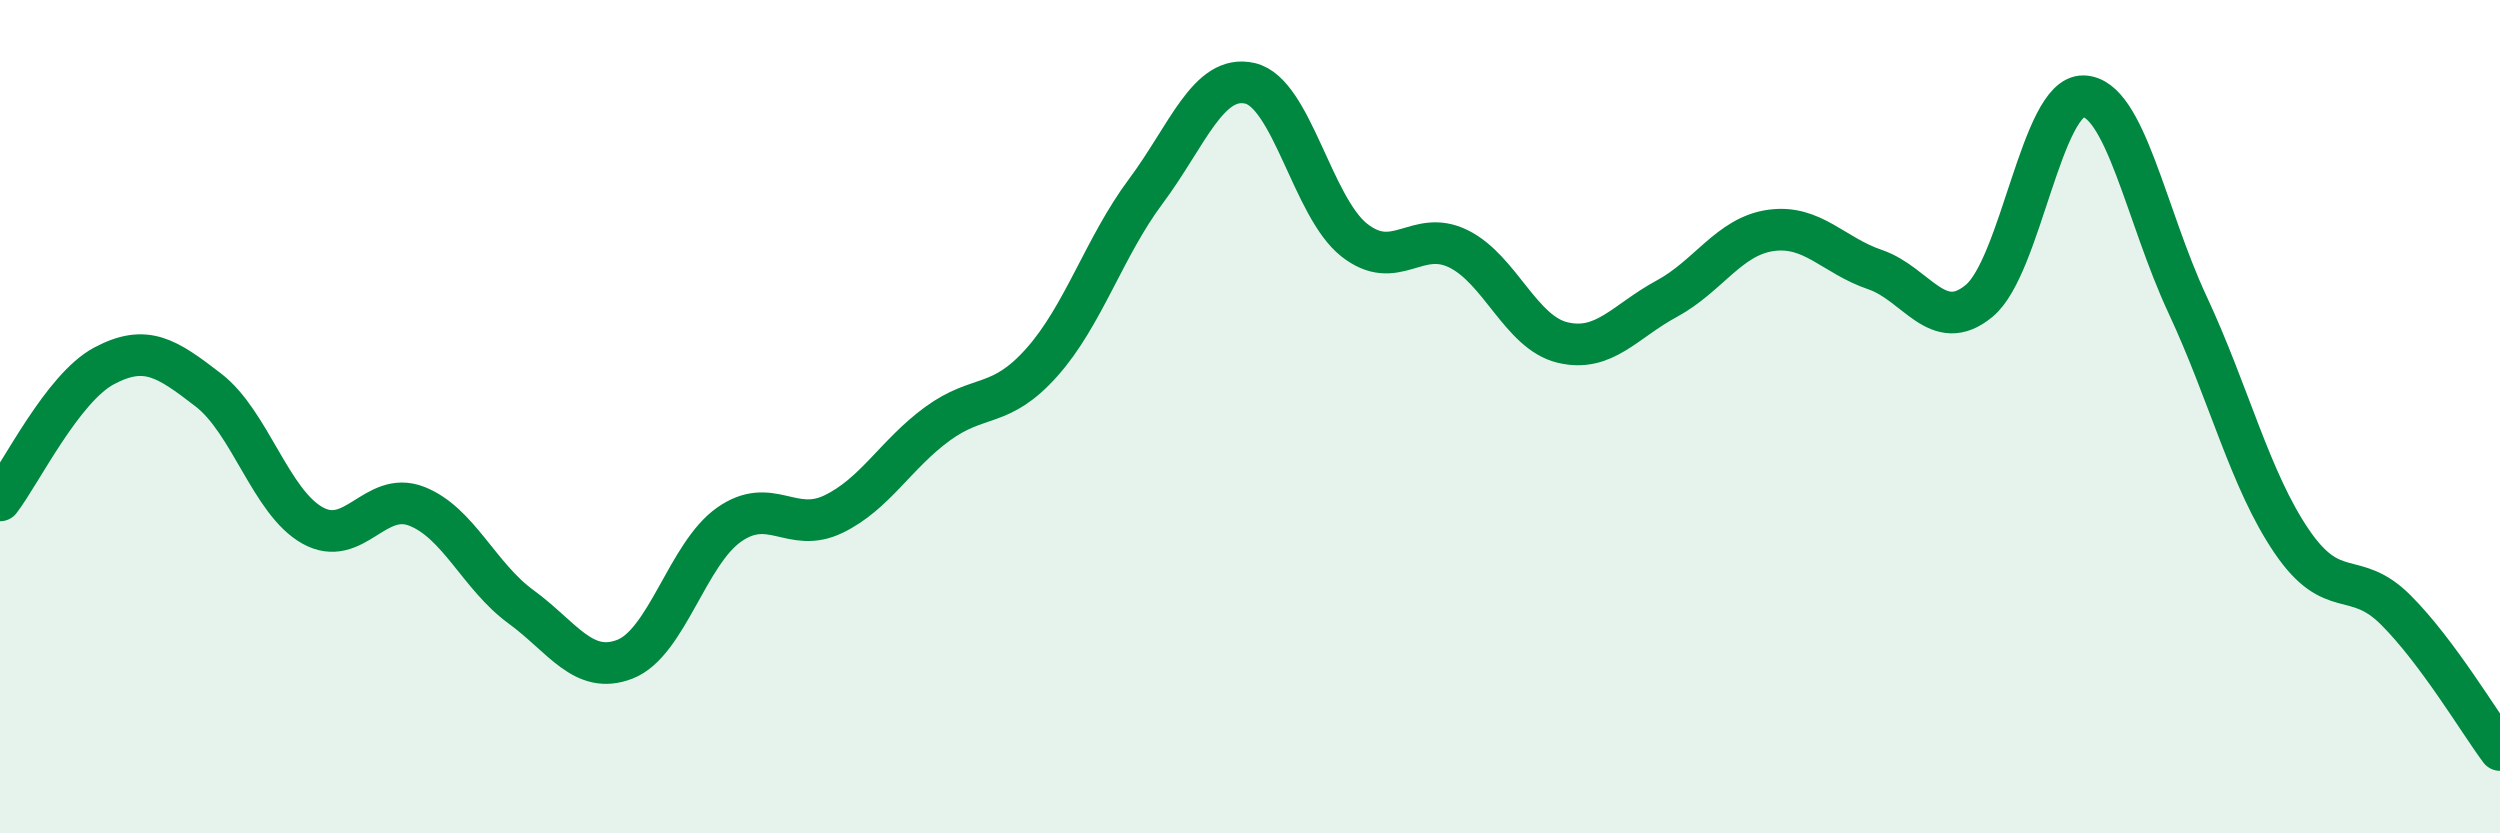
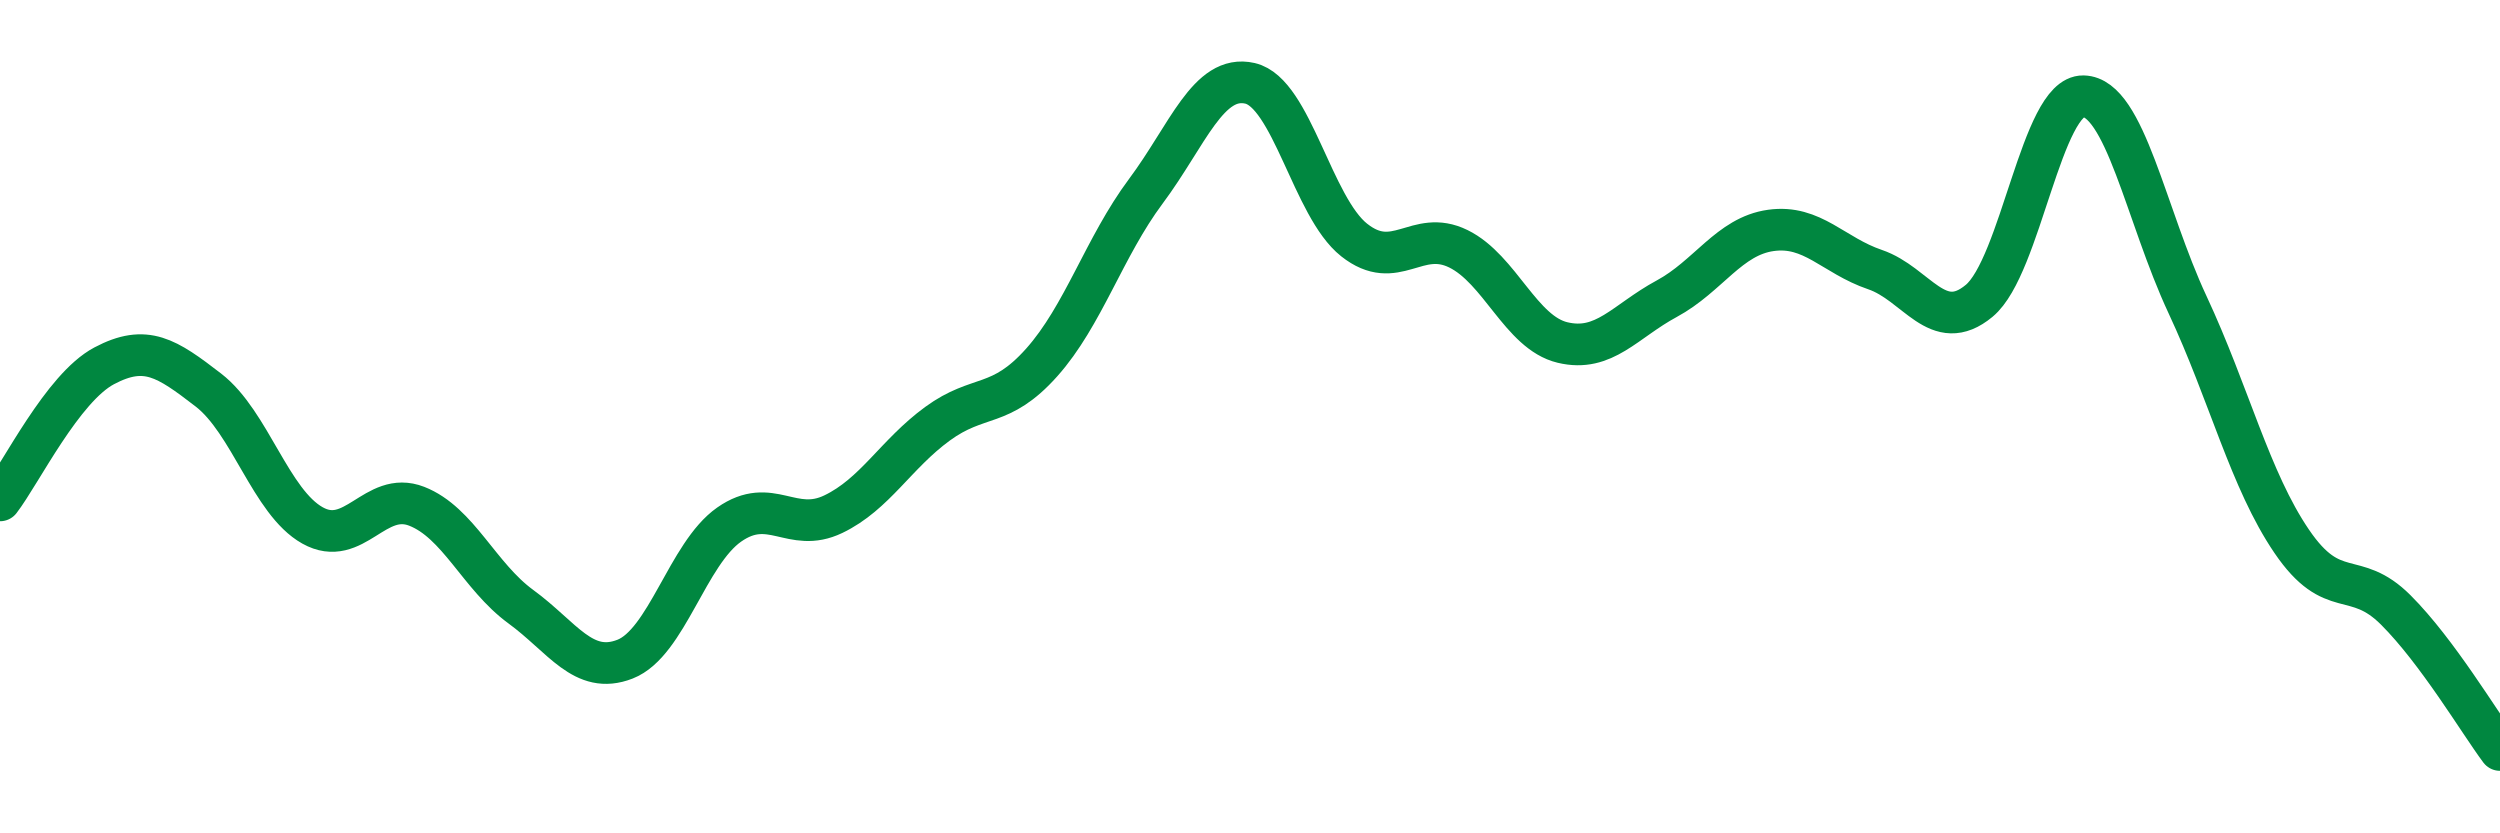
<svg xmlns="http://www.w3.org/2000/svg" width="60" height="20" viewBox="0 0 60 20">
-   <path d="M 0,12.01 C 0.5,11.36 1.5,9.31 2.5,8.78 C 3.5,8.25 4,8.59 5,9.36 C 6,10.13 6.5,12.05 7.5,12.61 C 8.5,13.17 9,11.76 10,12.15 C 11,12.54 11.5,13.83 12.5,14.56 C 13.5,15.29 14,16.21 15,15.82 C 16,15.43 16.5,13.29 17.5,12.59 C 18.5,11.89 19,12.82 20,12.34 C 21,11.86 21.5,10.9 22.5,10.17 C 23.5,9.44 24,9.82 25,8.7 C 26,7.58 26.5,5.93 27.5,4.59 C 28.5,3.25 29,1.77 30,2 C 31,2.23 31.5,4.97 32.5,5.76 C 33.5,6.55 34,5.48 35,5.97 C 36,6.46 36.5,7.98 37.5,8.22 C 38.5,8.46 39,7.71 40,7.17 C 41,6.63 41.5,5.67 42.5,5.53 C 43.5,5.39 44,6.13 45,6.47 C 46,6.81 46.5,8.05 47.5,7.22 C 48.5,6.39 49,2.29 50,2.31 C 51,2.33 51.5,5.17 52.5,7.31 C 53.5,9.45 54,11.52 55,12.99 C 56,14.46 56.5,13.64 57.5,14.64 C 58.5,15.64 59.5,17.33 60,18L60 20L0 20Z" fill="#008740" opacity="0.1" stroke-linecap="round" stroke-linejoin="round" />
  <path d="M 0,12.01 C 0.5,11.36 1.5,9.31 2.5,8.78 C 3.5,8.25 4,8.59 5,9.36 C 6,10.13 6.5,12.05 7.5,12.61 C 8.5,13.17 9,11.76 10,12.15 C 11,12.54 11.5,13.83 12.5,14.56 C 13.5,15.29 14,16.21 15,15.82 C 16,15.43 16.5,13.29 17.5,12.59 C 18.5,11.89 19,12.82 20,12.34 C 21,11.86 21.5,10.9 22.5,10.17 C 23.5,9.44 24,9.82 25,8.7 C 26,7.58 26.5,5.93 27.5,4.59 C 28.5,3.25 29,1.77 30,2 C 31,2.23 31.5,4.97 32.5,5.76 C 33.5,6.55 34,5.48 35,5.97 C 36,6.46 36.5,7.98 37.5,8.22 C 38.5,8.46 39,7.71 40,7.17 C 41,6.63 41.5,5.67 42.5,5.53 C 43.5,5.39 44,6.13 45,6.47 C 46,6.81 46.5,8.05 47.5,7.22 C 48.5,6.39 49,2.29 50,2.31 C 51,2.33 51.5,5.17 52.5,7.31 C 53.5,9.45 54,11.52 55,12.99 C 56,14.46 56.5,13.64 57.5,14.64 C 58.5,15.64 59.5,17.33 60,18" stroke="#008740" stroke-width="1" fill="none" stroke-linecap="round" stroke-linejoin="round" />
</svg>